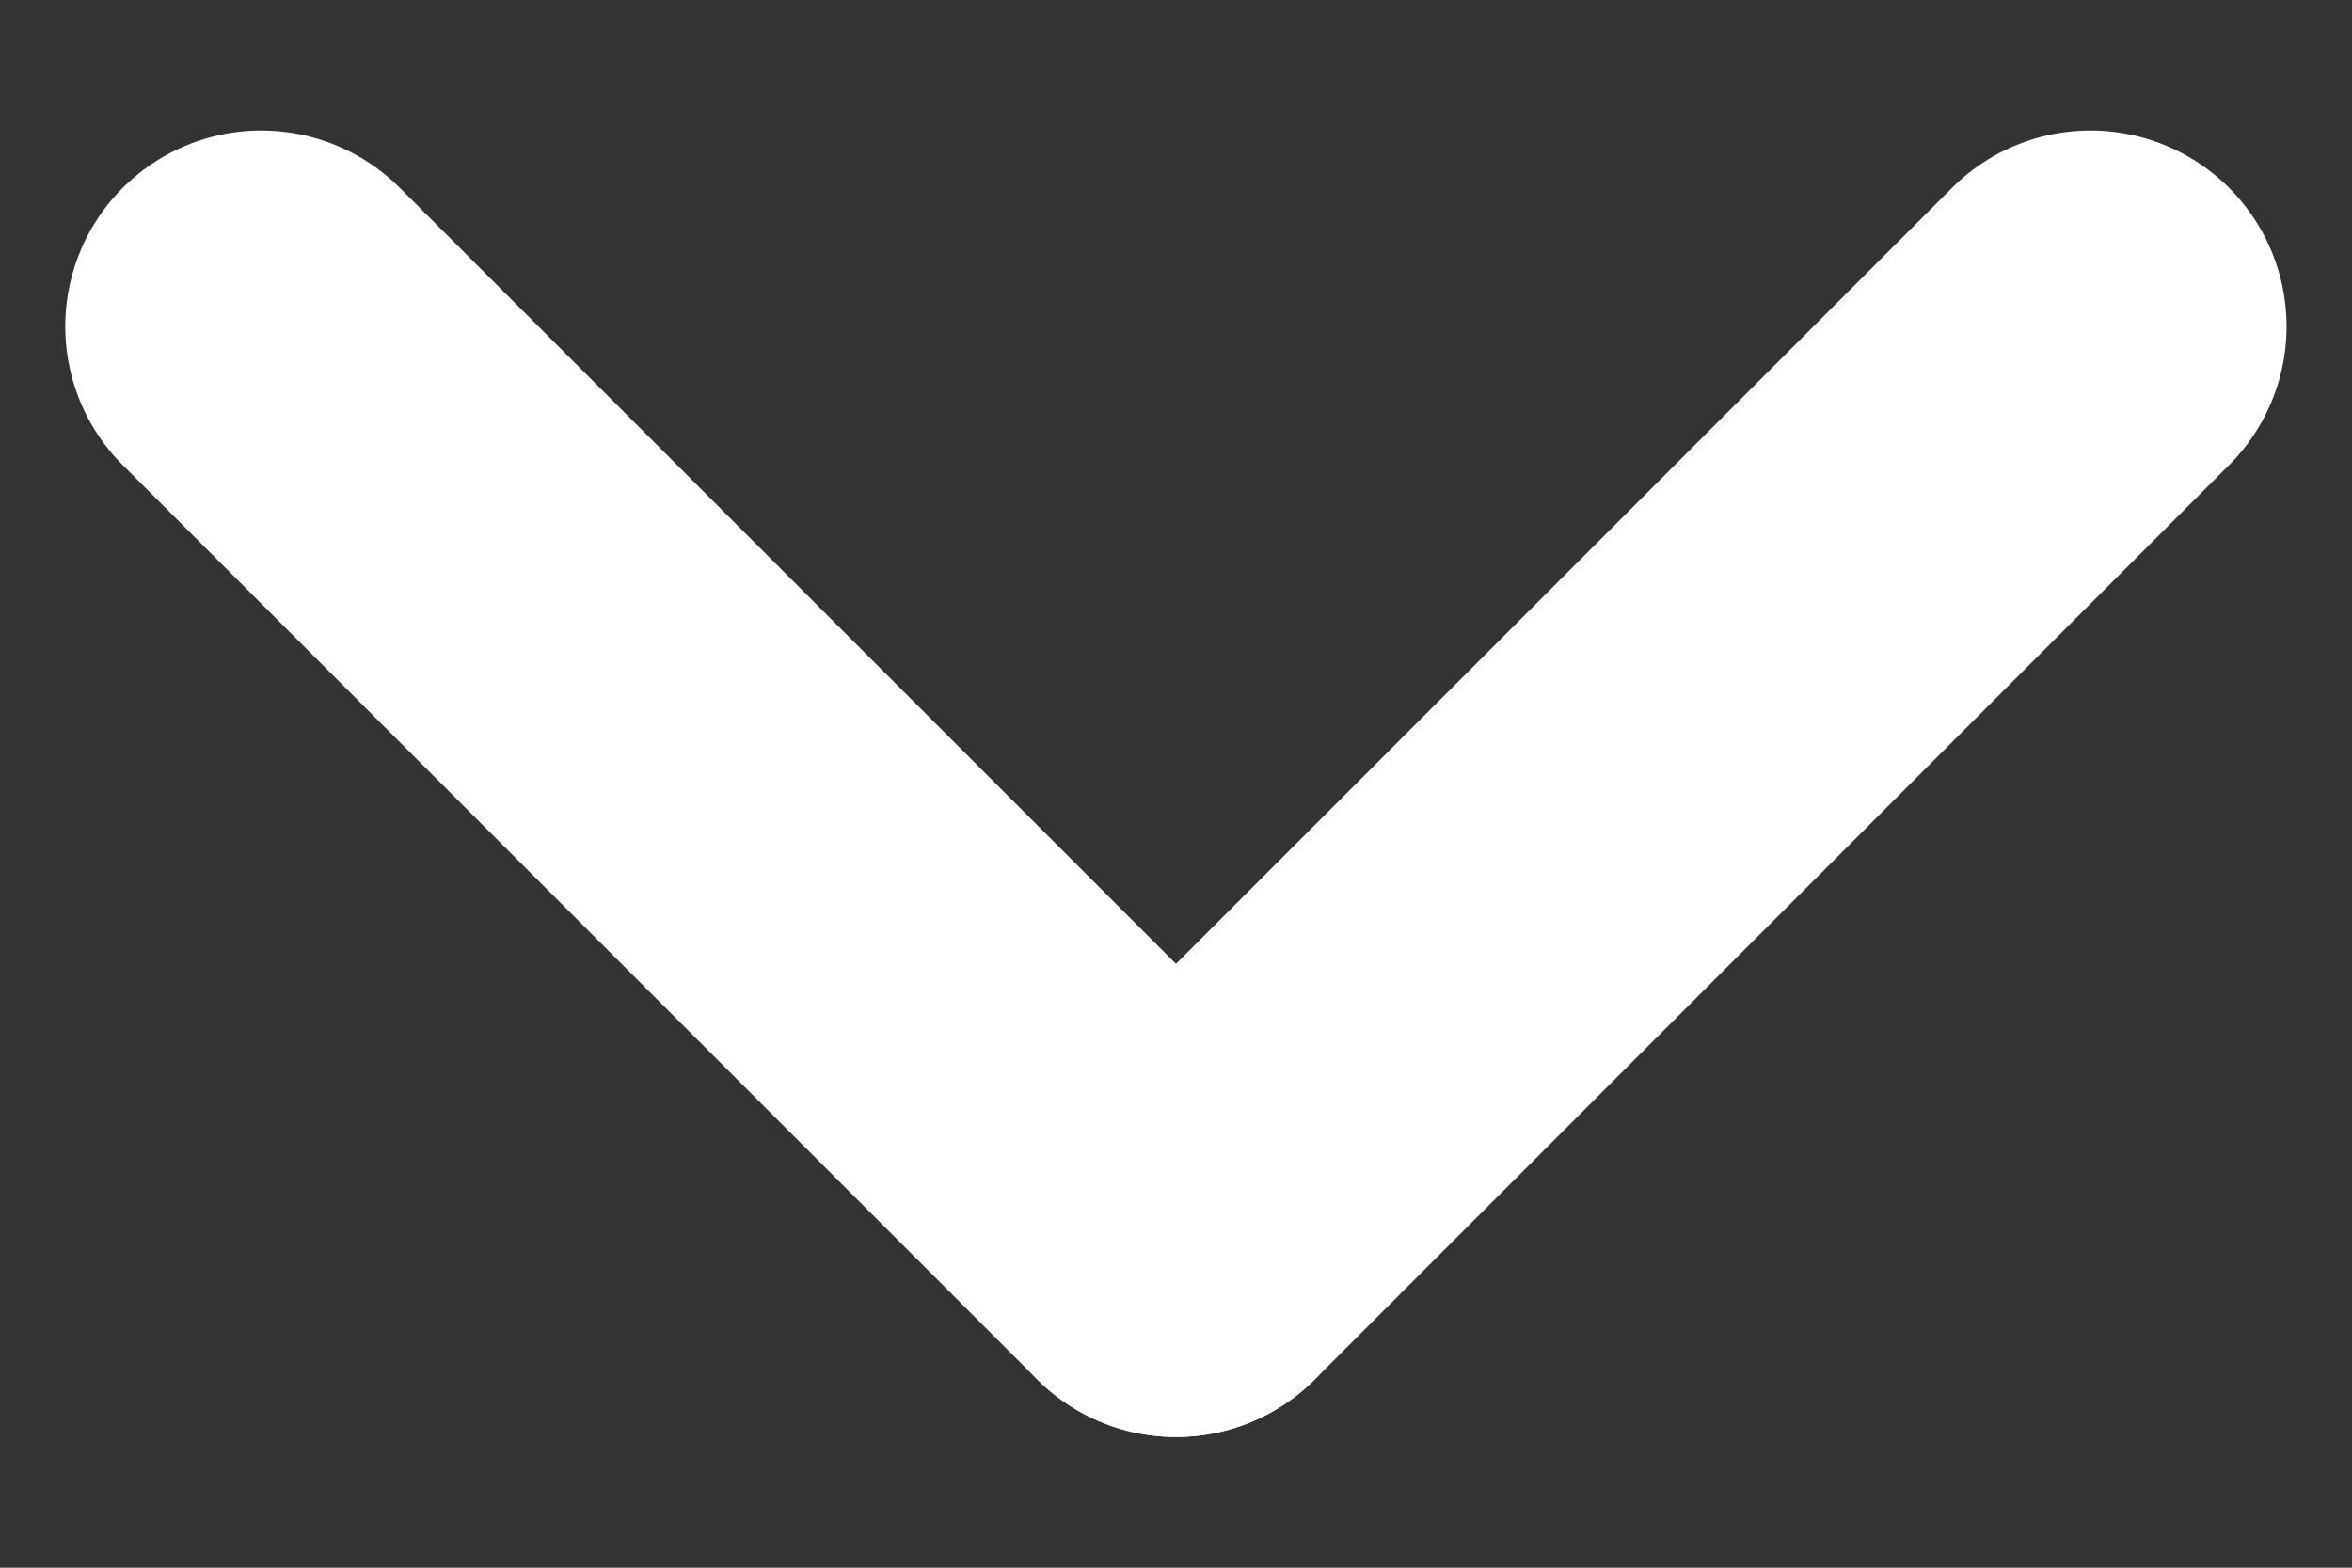
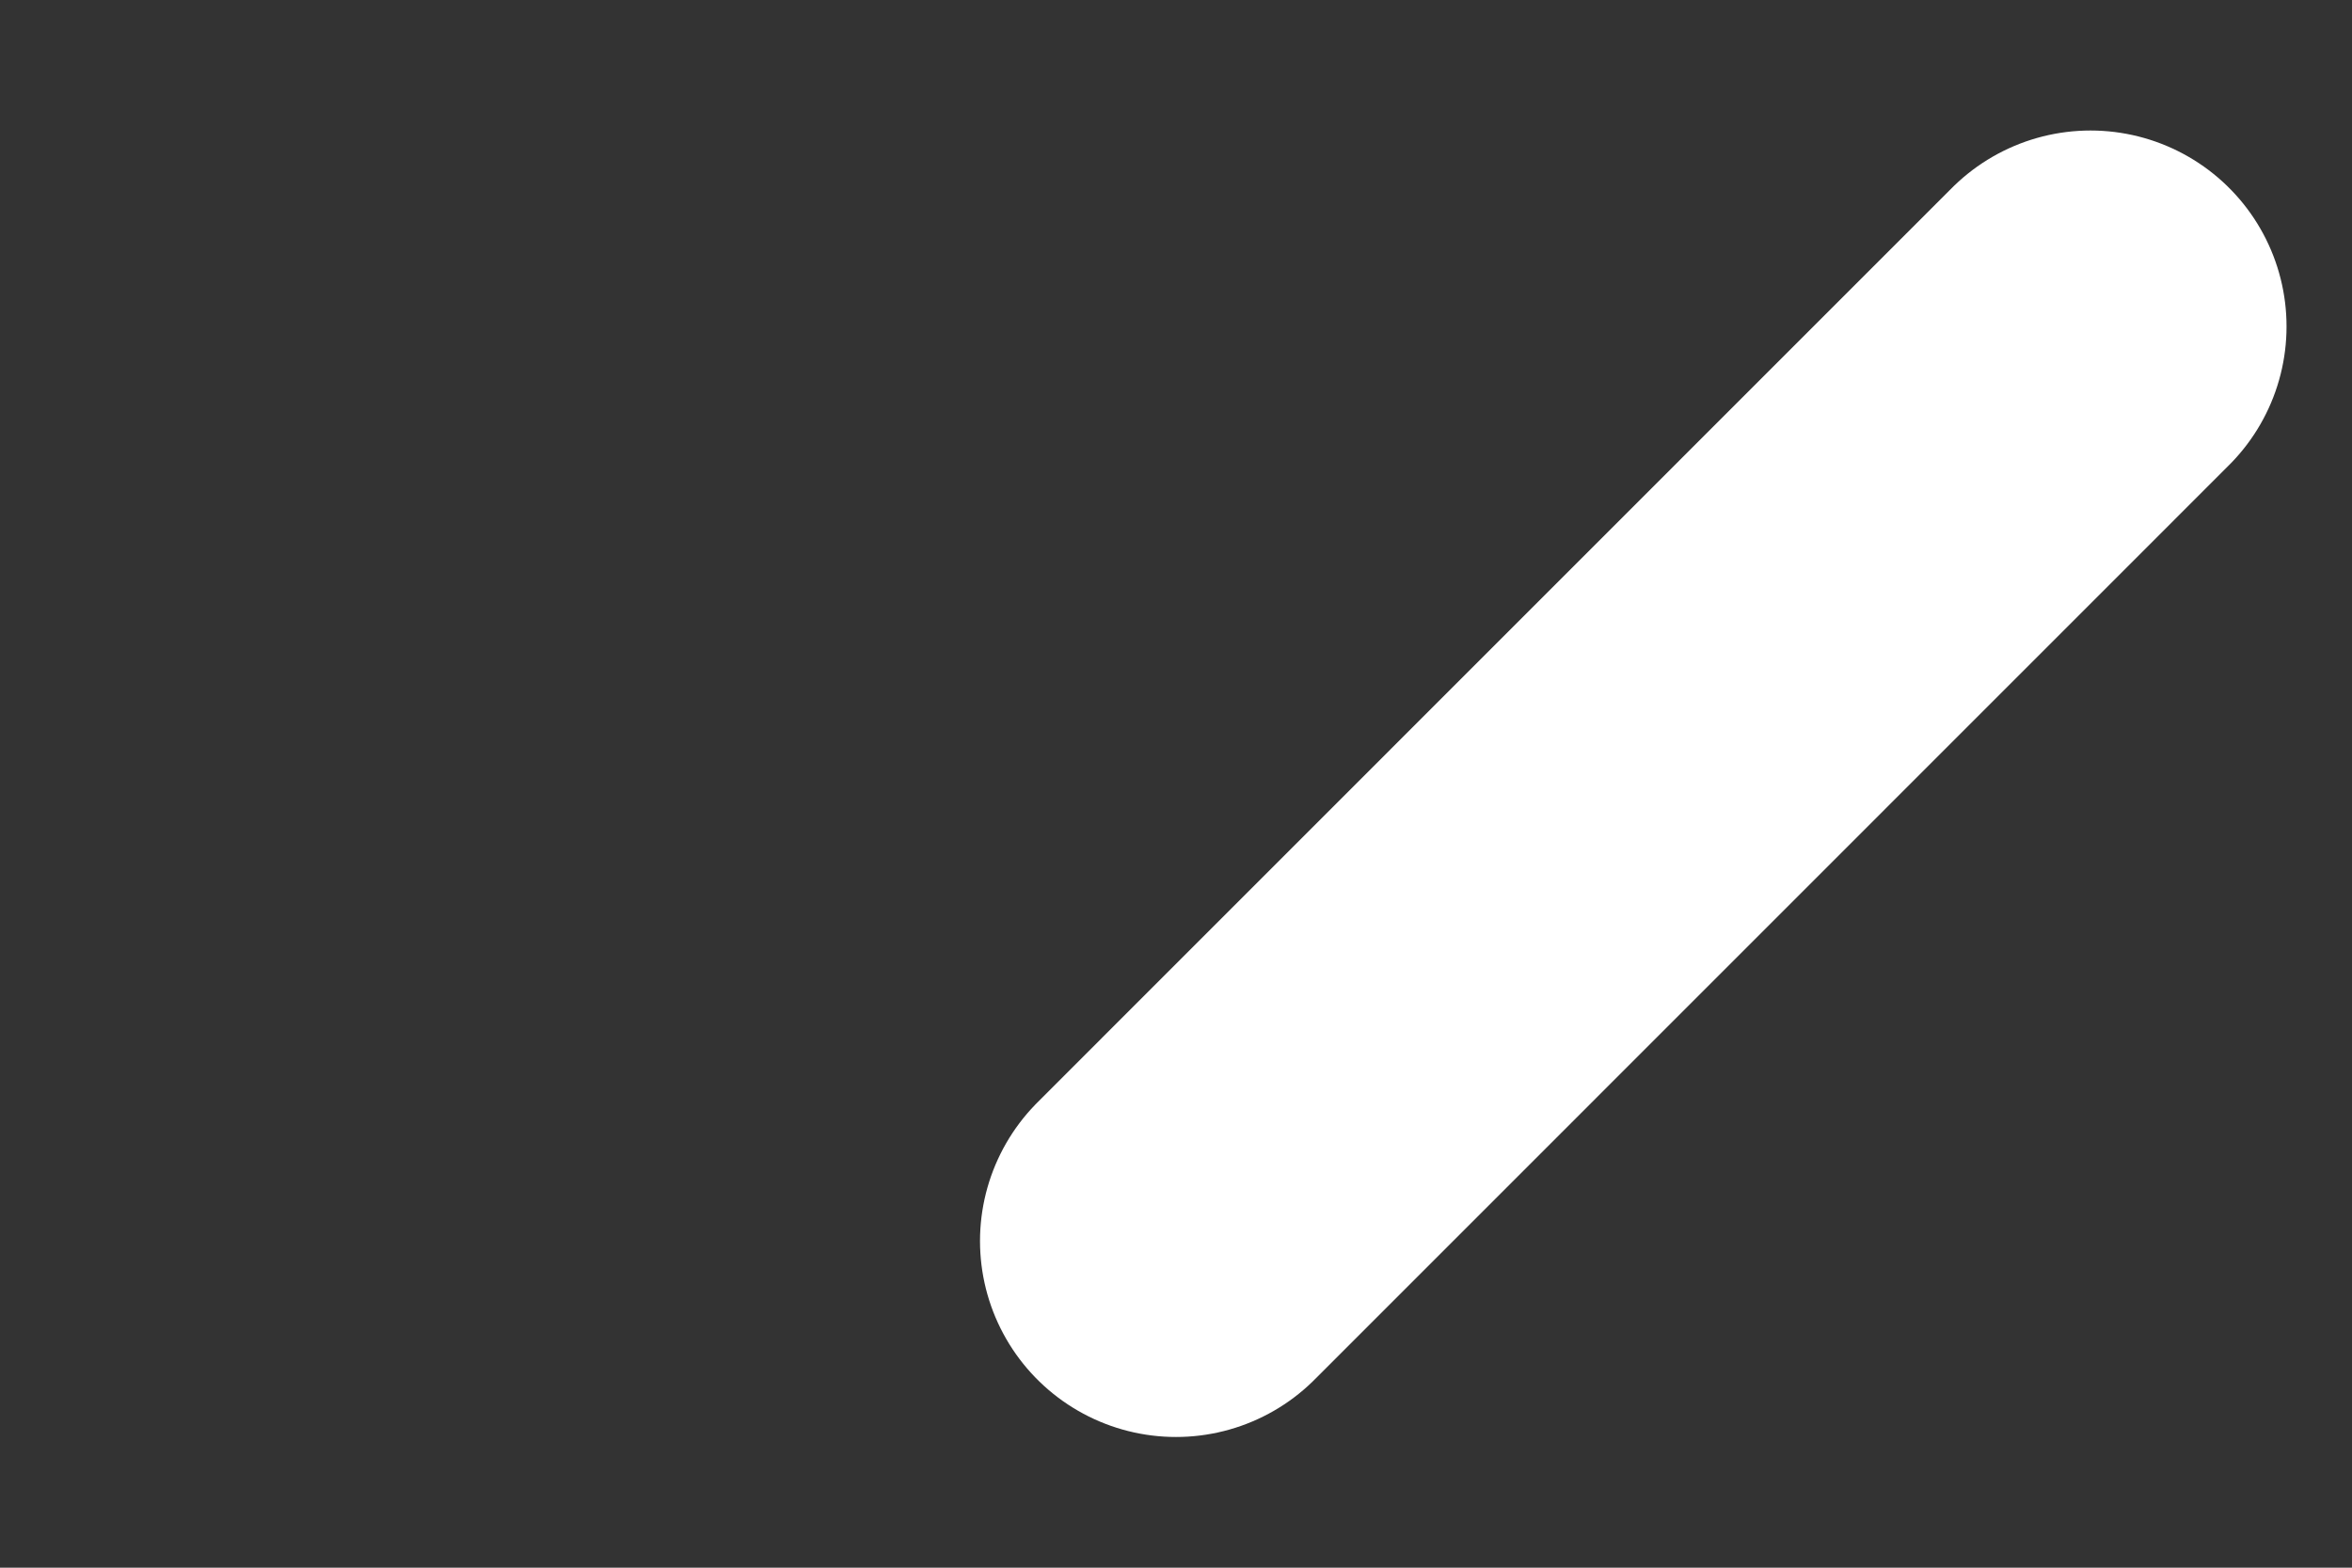
<svg xmlns="http://www.w3.org/2000/svg" width="12px" height="8px" viewBox="0 0 12 8" version="1.1">
  <rect x="0" y="0" width="12" height="8" fill="#333333" stroke="none" />
  <title>icon/down</title>
  <desc>Created with Sketch.</desc>
  <defs />
  <g id="Symbols" stroke="none" stroke-width="1" fill="none" fill-rule="evenodd" stroke-linecap="round" stroke-linejoin="round">
    <g id="arrow-icon" transform="translate(-1315, -49)" stroke="#FFF">
      <g id="Group" transform="translate(1280, 38)">
        <g id="icon/down" transform="translate(34, 8)">
          <g id="ic_down" transform="translate(7, 7) rotate(-90) translate(-7, -7) ">
            <g id="ic_back" stroke-width="2">
              <g id="back" transform="translate(4.667, 2.333)">
-                 <path d="M4.667,-4e-16 L0,4.667" id="Line" />
                <path d="M0,4.667 L4.667,9.333" id="Line" />
              </g>
            </g>
          </g>
        </g>
      </g>
    </g>
  </g>
</svg>